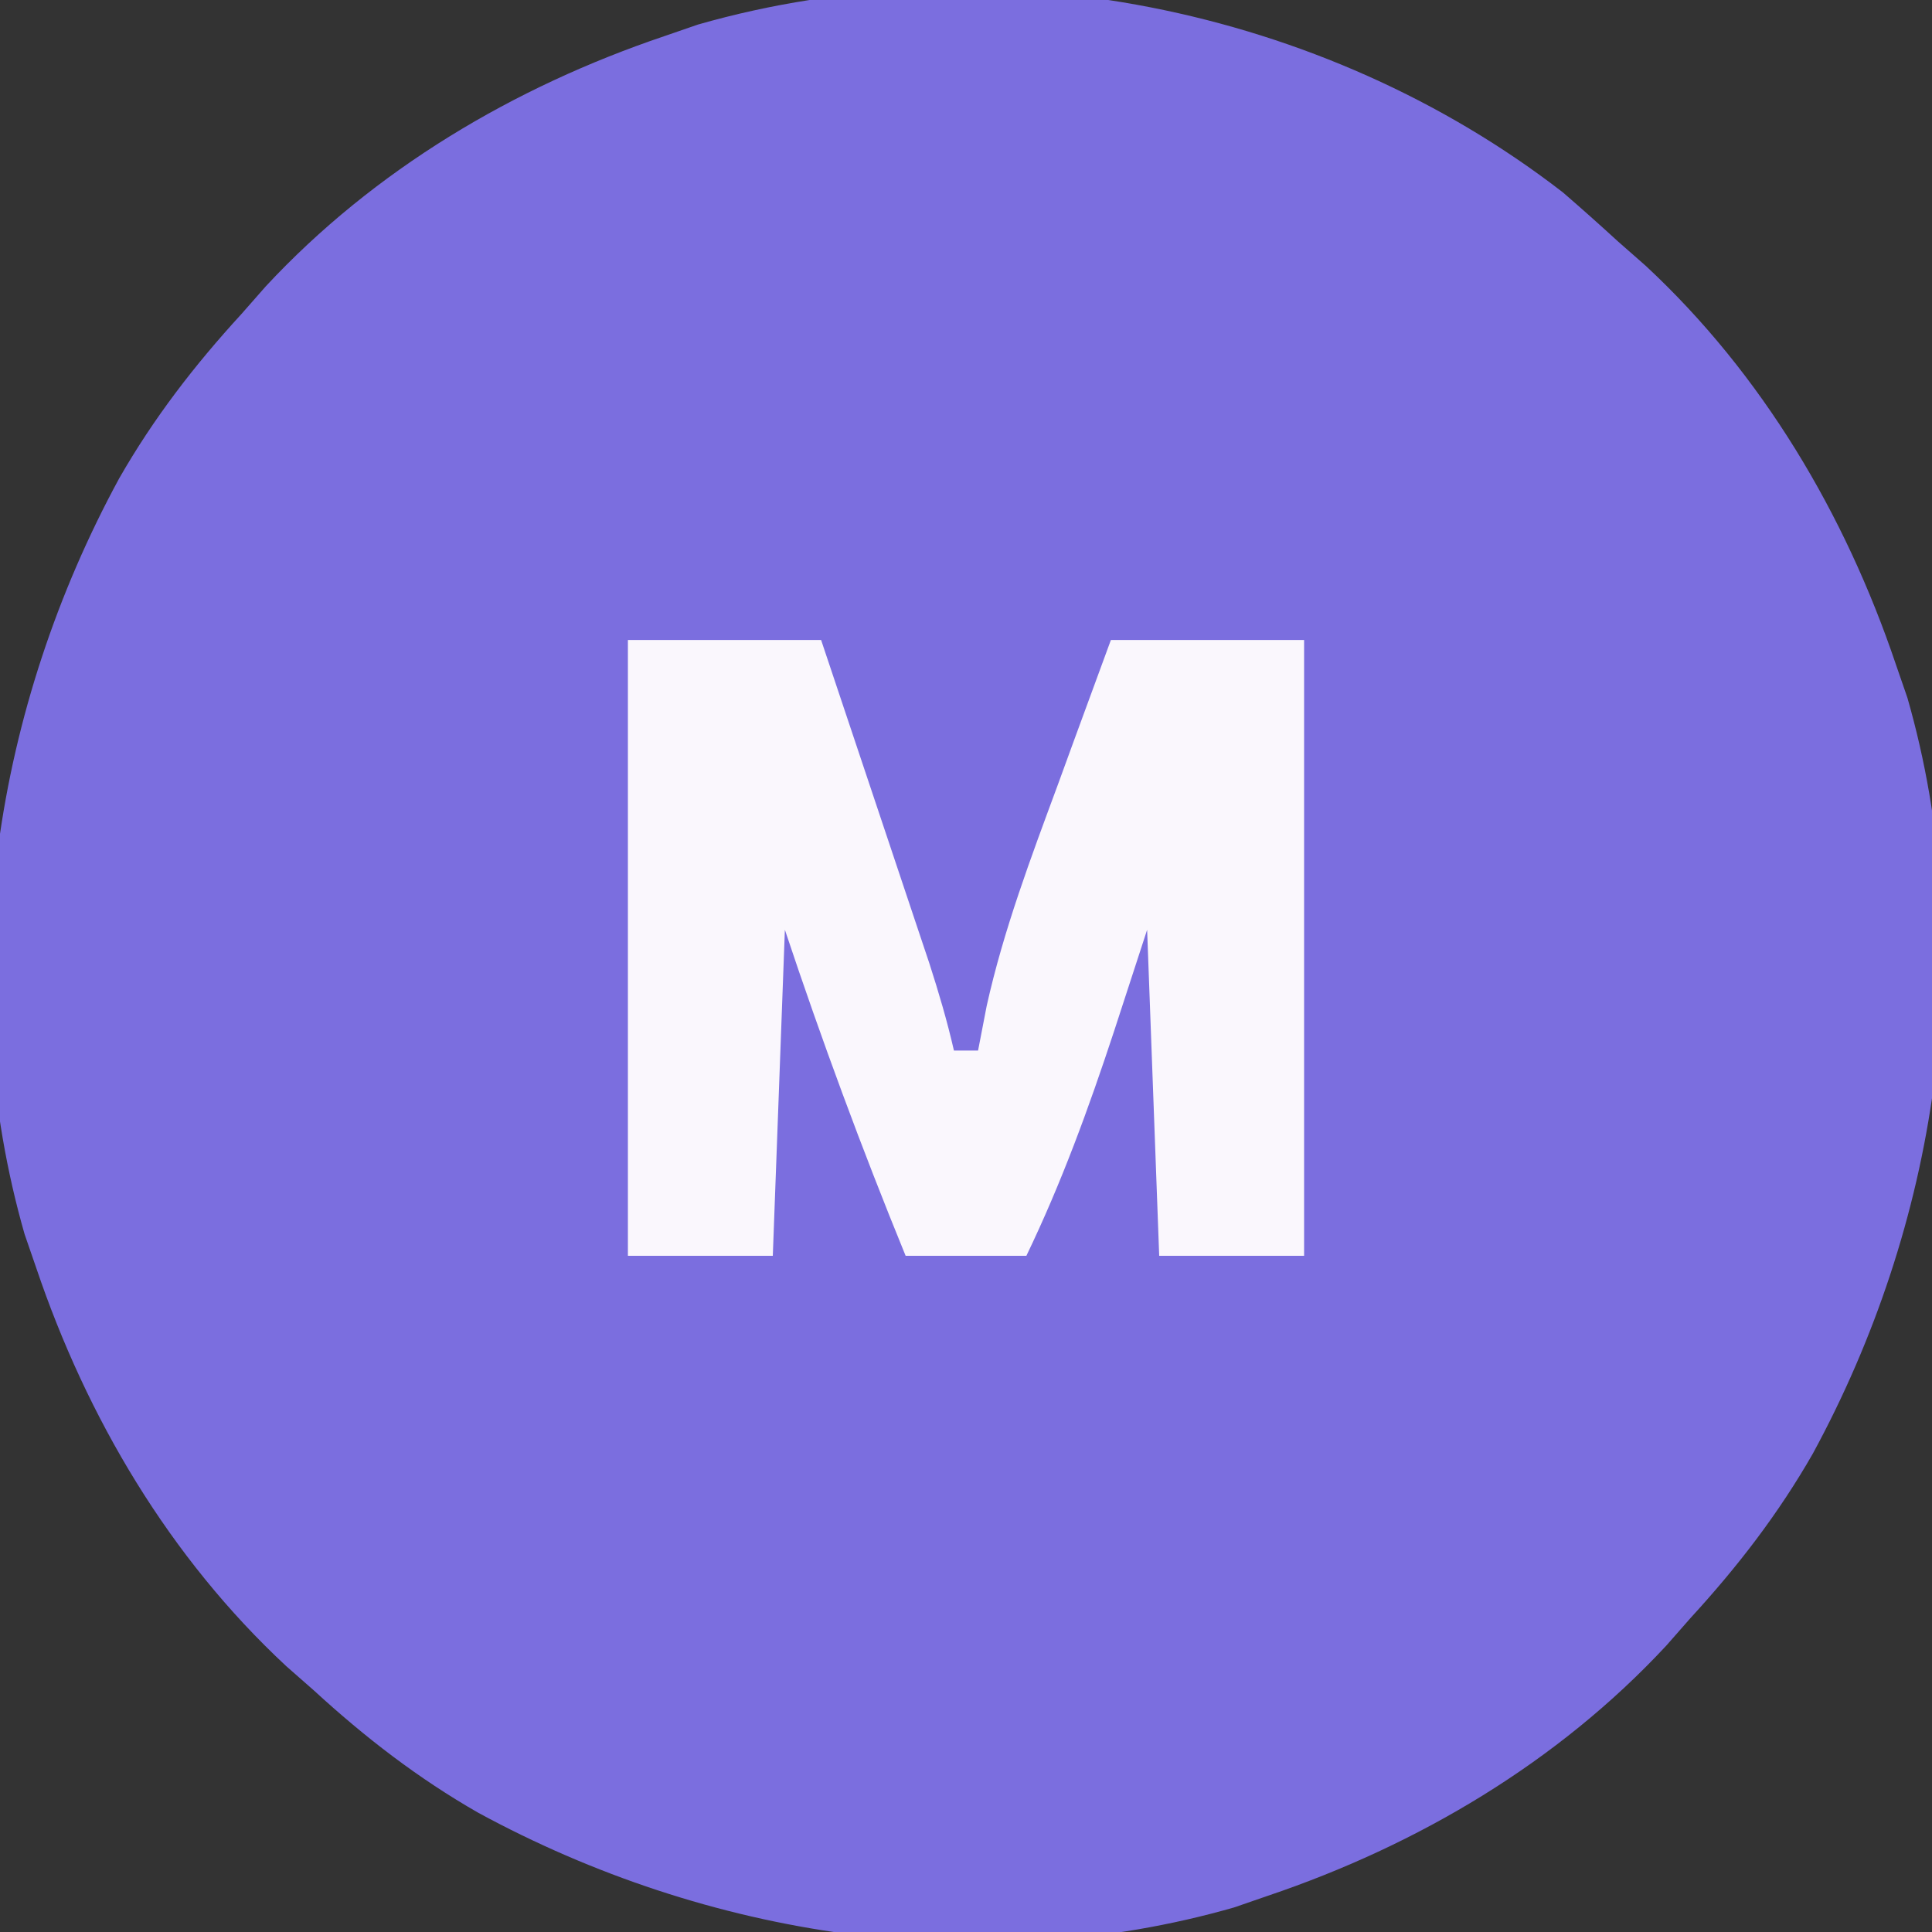
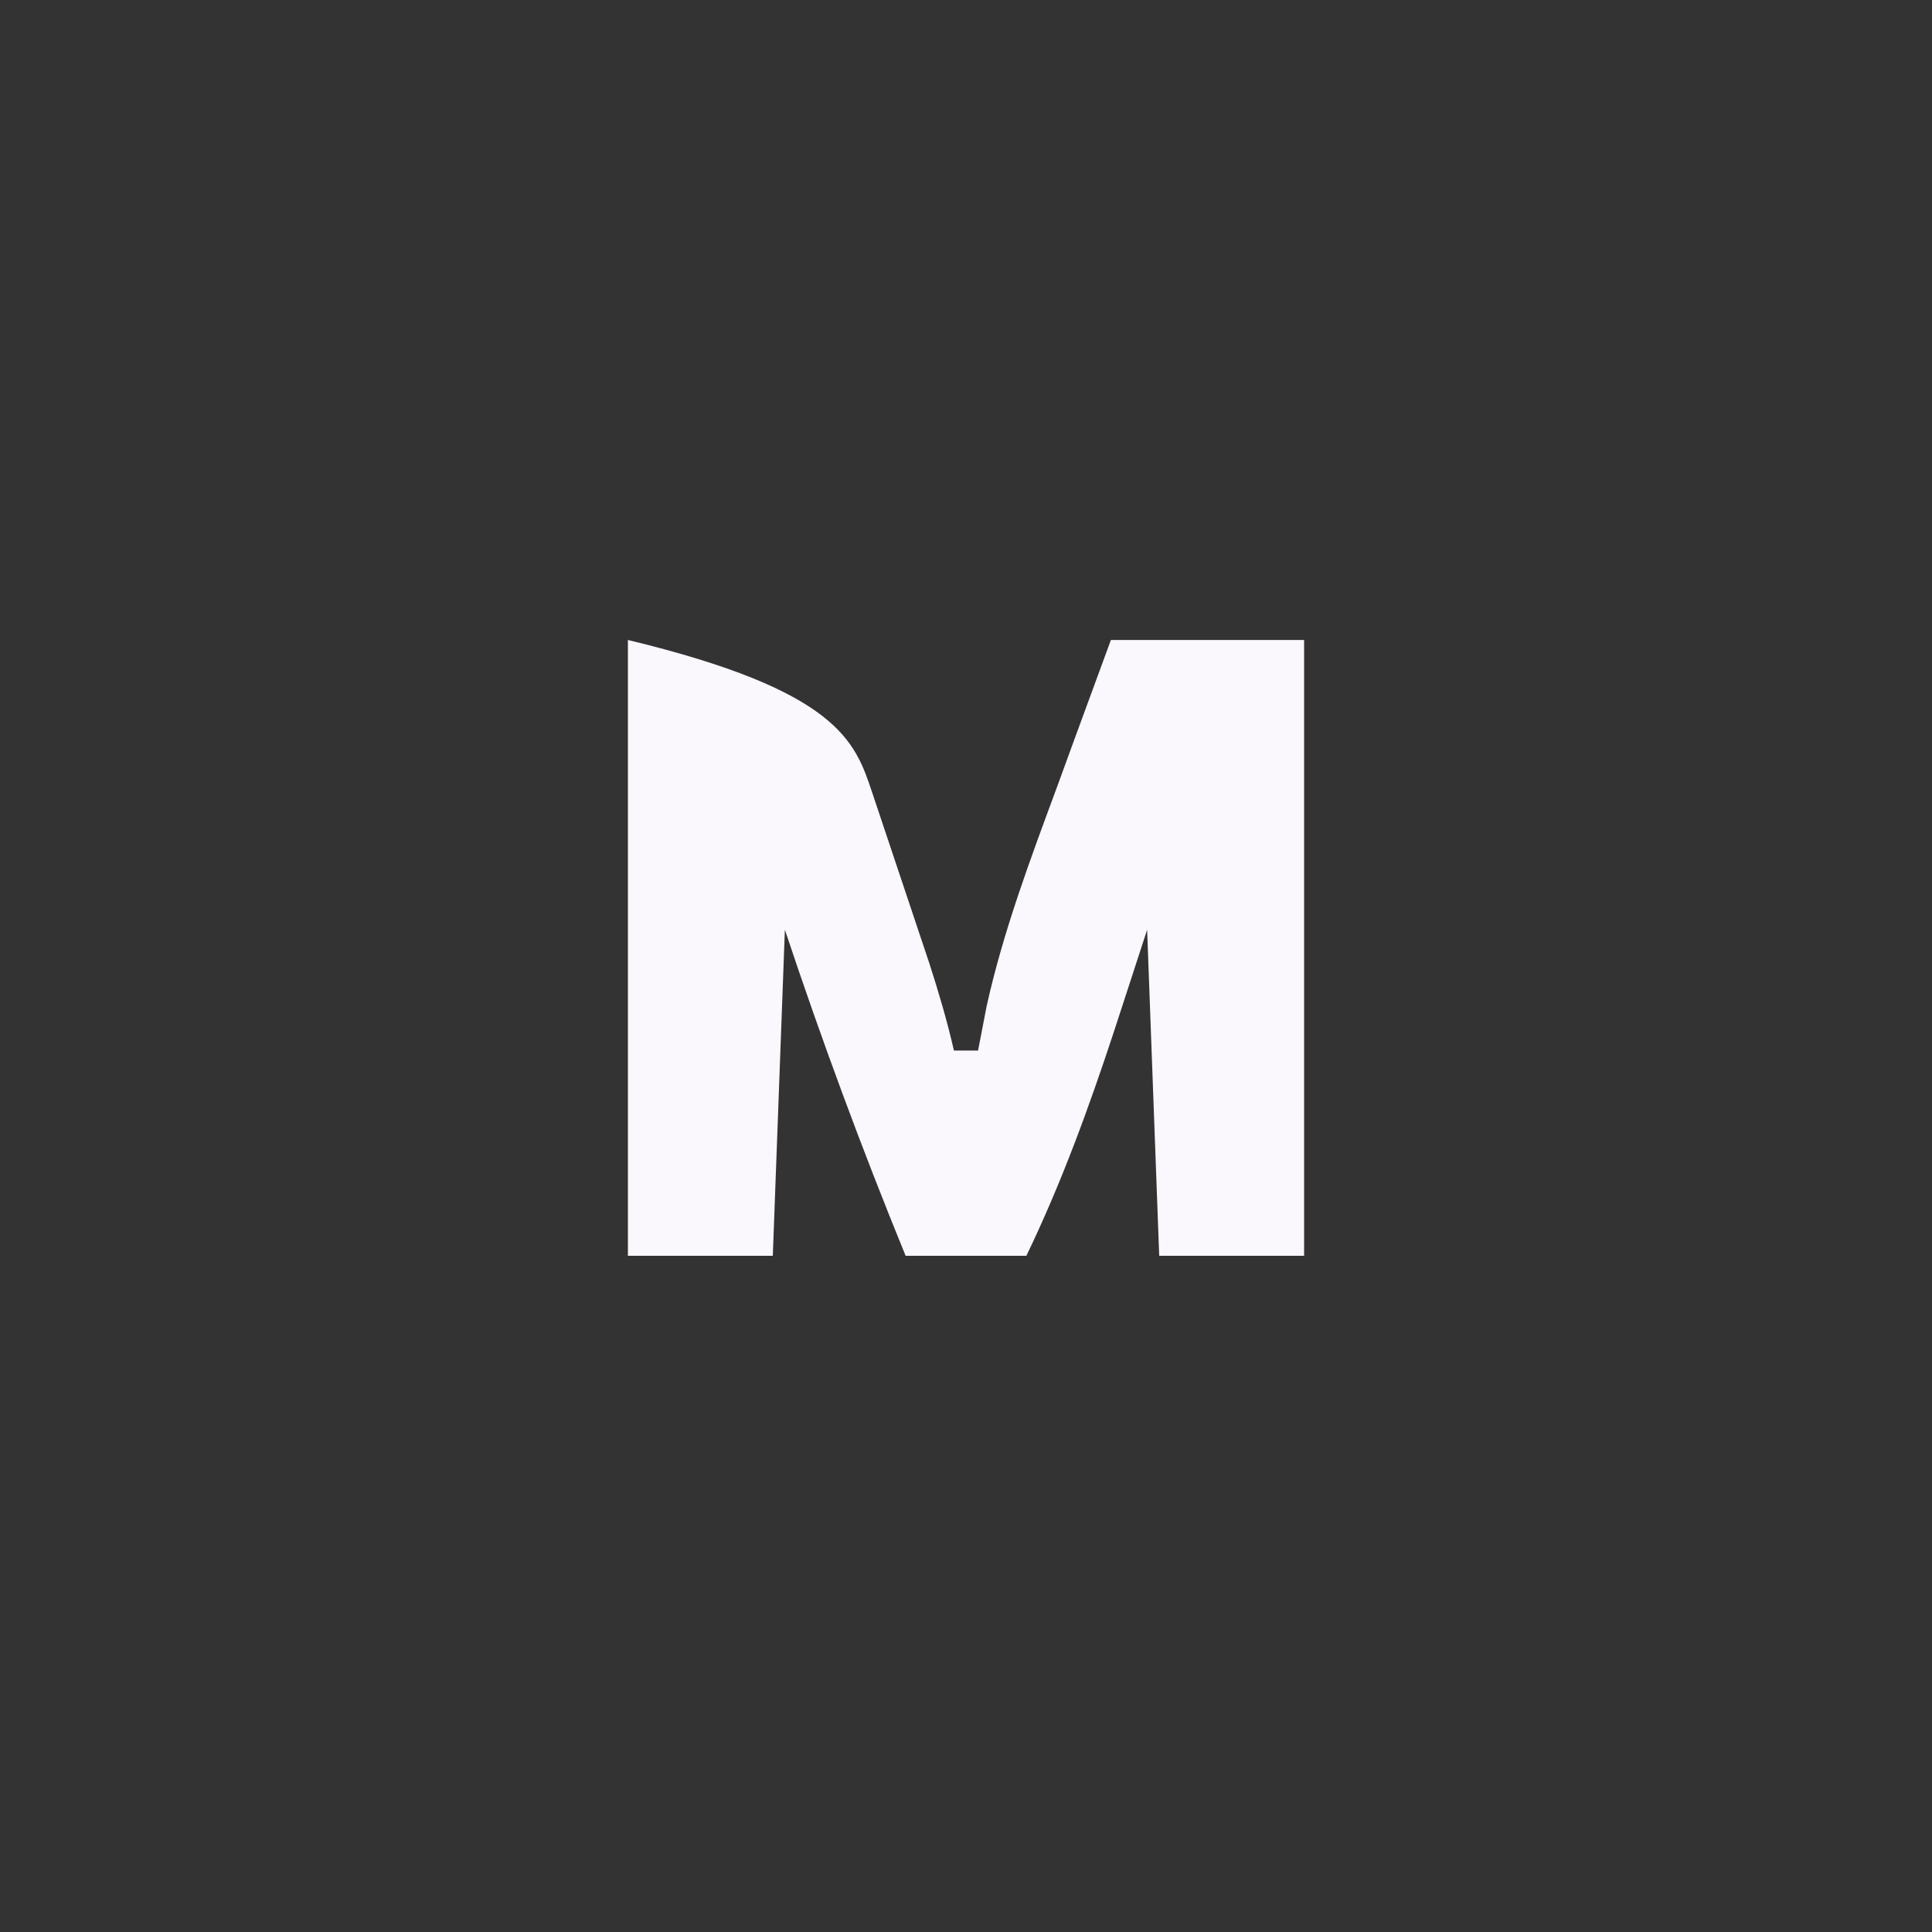
<svg xmlns="http://www.w3.org/2000/svg" version="1.1" width="160" height="160">
  <rect width="100%" height="100%" fill="#333333" stroke="none" />
-   <path d="M0 0 C1.54 1.332 3.062 2.686 4.562 4.062 C5.318 4.726 6.073 5.39 6.852 6.074 C16.502 15.045 23.362 26.625 27.562 39.062 C27.881 39.984 28.199 40.906 28.527 41.855 C34.538 62.823 30.961 85.543 20.699 104.434 C17.836 109.44 14.458 113.816 10.562 118.062 C9.899 118.818 9.235 119.573 8.551 120.352 C-0.42 130.002 -12 136.862 -24.438 141.062 C-25.359 141.381 -26.281 141.699 -27.23 142.027 C-48.198 148.038 -70.918 144.461 -89.809 134.199 C-94.815 131.336 -99.191 127.958 -103.438 124.062 C-104.193 123.399 -104.948 122.735 -105.727 122.051 C-115.377 113.08 -122.237 101.5 -126.438 89.062 C-126.915 87.68 -126.915 87.68 -127.402 86.27 C-133.413 65.302 -129.836 42.582 -119.574 23.691 C-116.711 18.685 -113.333 14.309 -109.438 10.062 C-108.774 9.307 -108.11 8.552 -107.426 7.773 C-98.455 -1.877 -86.875 -8.737 -74.438 -12.938 C-73.516 -13.256 -72.594 -13.574 -71.645 -13.902 C-47.355 -20.865 -19.869 -15.386 0 0 Z " fill="#7B6EDF" transform="translate(129.438,15.938)" />
-   <path d="M0 0 C5.28 0 10.56 0 16 0 C17.407 4.199 18.814 8.398 20.218 12.598 C20.695 14.026 21.173 15.453 21.652 16.881 C22.341 18.936 23.028 20.991 23.715 23.047 C24.129 24.283 24.542 25.519 24.969 26.792 C25.74 29.191 26.44 31.546 27 34 C27.66 34 28.32 34 29 34 C29.235 32.784 29.469 31.569 29.711 30.316 C31.116 23.993 33.385 18.004 35.625 11.938 C36.045 10.786 36.465 9.634 36.898 8.447 C37.927 5.63 38.963 2.815 40 0 C45.28 0 50.56 0 56 0 C56 16.83 56 33.66 56 51 C52.04 51 48.08 51 44 51 C43.67 42.09 43.34 33.18 43 24 C42.093 26.784 41.185 29.569 40.25 32.438 C38.152 38.801 35.911 44.954 33 51 C29.7 51 26.4 51 23 51 C19.363 42.109 16.038 33.114 13 24 C12.67 32.91 12.34 41.82 12 51 C8.04 51 4.08 51 0 51 C0 34.17 0 17.34 0 0 Z " fill="#FAF7FD" transform="translate(52,53)" />
+   <path d="M0 0 C17.407 4.199 18.814 8.398 20.218 12.598 C20.695 14.026 21.173 15.453 21.652 16.881 C22.341 18.936 23.028 20.991 23.715 23.047 C24.129 24.283 24.542 25.519 24.969 26.792 C25.74 29.191 26.44 31.546 27 34 C27.66 34 28.32 34 29 34 C29.235 32.784 29.469 31.569 29.711 30.316 C31.116 23.993 33.385 18.004 35.625 11.938 C36.045 10.786 36.465 9.634 36.898 8.447 C37.927 5.63 38.963 2.815 40 0 C45.28 0 50.56 0 56 0 C56 16.83 56 33.66 56 51 C52.04 51 48.08 51 44 51 C43.67 42.09 43.34 33.18 43 24 C42.093 26.784 41.185 29.569 40.25 32.438 C38.152 38.801 35.911 44.954 33 51 C29.7 51 26.4 51 23 51 C19.363 42.109 16.038 33.114 13 24 C12.67 32.91 12.34 41.82 12 51 C8.04 51 4.08 51 0 51 C0 34.17 0 17.34 0 0 Z " fill="#FAF7FD" transform="translate(52,53)" />
</svg>